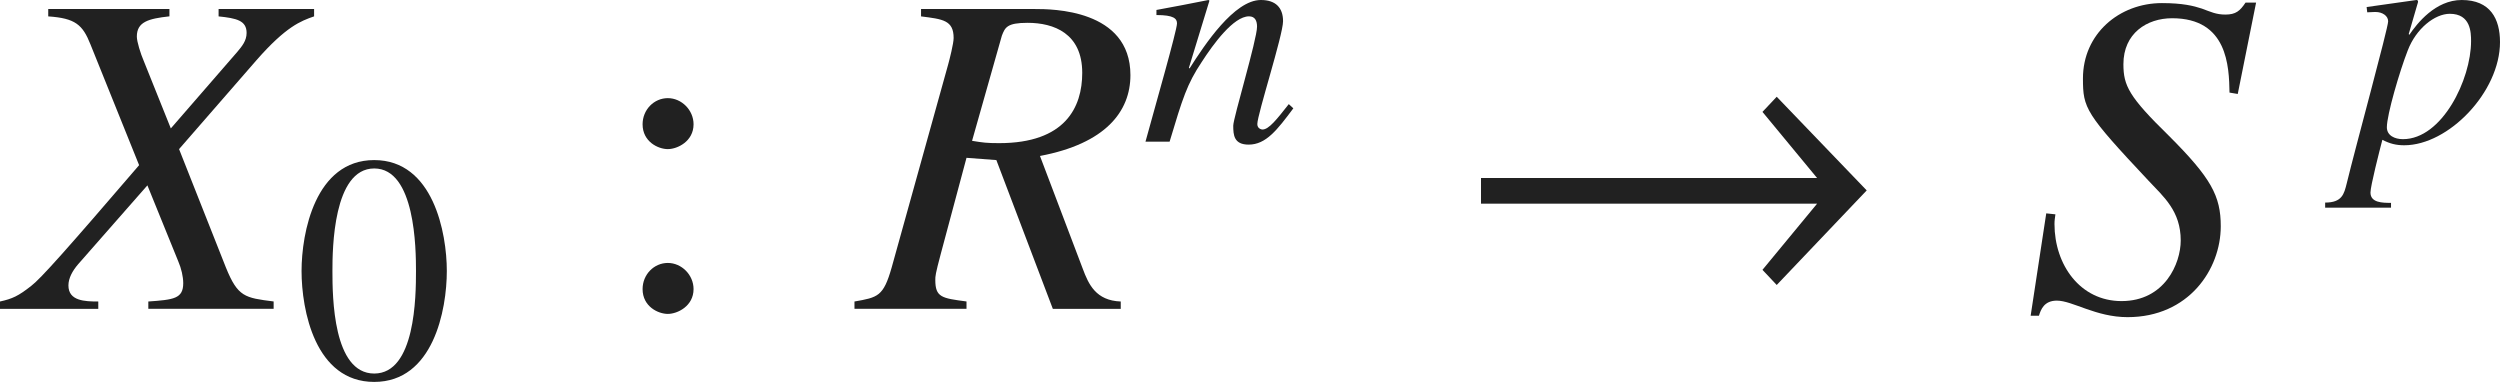
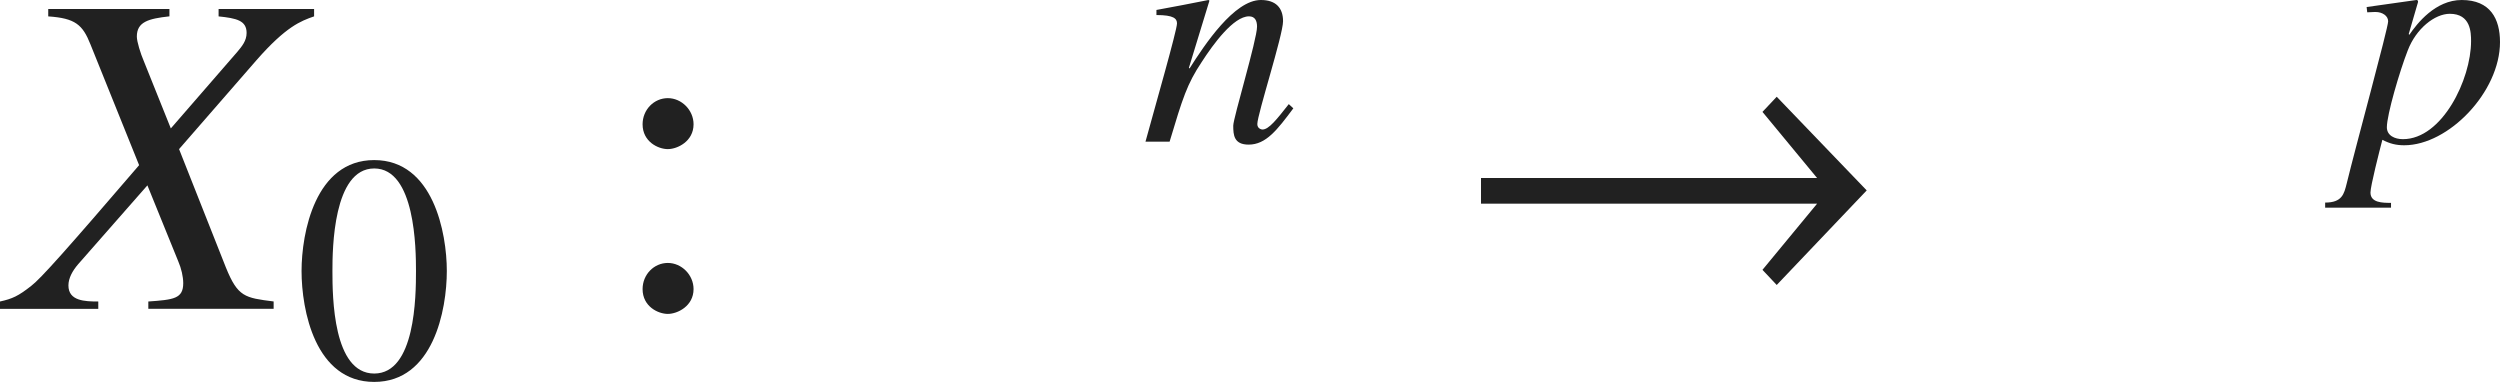
<svg xmlns="http://www.w3.org/2000/svg" version="1.1" id="レイヤー_1" x="0px" y="0px" viewBox="0 0 54.004 8.249" style="enable-background:new 0 0 54.004 8.249;" xml:space="preserve" preserveAspectRatio="xMinYMin meet">
  <g>
    <path style="fill:#212121;" d="M6.784,0.354c-0.288,0.1-0.605,0.219-1.24,0.942L3.868,3.221L4.88,5.779   c0.258,0.635,0.407,0.654,1.031,0.733v0.159H3.204V6.513c0.545-0.039,0.754-0.059,0.754-0.396c0-0.139-0.04-0.317-0.109-0.476   L3.184,4.004L1.686,5.71C1.567,5.849,1.478,6.008,1.478,6.166c0,0.337,0.357,0.347,0.645,0.347v0.159H0V6.513   c0.268-0.059,0.396-0.118,0.674-0.337c0.198-0.148,0.764-0.783,2.331-2.608L1.954,0.959C1.785,0.532,1.626,0.394,1.042,0.354V0.195   H3.66v0.158C3.204,0.403,2.956,0.473,2.956,0.79c0,0.109,0.08,0.367,0.149,0.526l0.585,1.458l1.438-1.656   c0.1-0.119,0.199-0.238,0.199-0.407c0-0.268-0.218-0.317-0.605-0.357V0.195h2.063V0.354z" />
  </g>
  <g>
    <path style="fill:#212121;" d="M9.652,5.854c0,0.84-0.292,2.396-1.569,2.396c-1.278,0-1.569-1.556-1.569-2.396   c0-0.819,0.292-2.396,1.569-2.396C9.361,3.458,9.652,5.034,9.652,5.854z M7.181,5.854c0,0.562,0.014,2.215,0.903,2.215   s0.902-1.667,0.902-2.215c0-0.473-0.014-2.215-0.902-2.215S7.181,5.381,7.181,5.854z" />
  </g>
  <g>
    <path style="fill:#212121;" d="M13.881,2.685c0-0.317,0.248-0.565,0.545-0.565c0.298,0,0.556,0.258,0.556,0.565   c0,0.367-0.347,0.536-0.556,0.536C14.218,3.221,13.881,3.062,13.881,2.685z M13.881,6.245c0-0.317,0.248-0.565,0.545-0.565   c0.298,0,0.556,0.258,0.556,0.565c0,0.367-0.347,0.536-0.556,0.536C14.218,6.781,13.881,6.622,13.881,6.245z" />
  </g>
  <g>
-     <path style="fill:#212121;" d="M24.211,6.672h-1.468l-1.22-3.214l-0.645-0.049l-0.555,2.072c-0.119,0.446-0.119,0.486-0.119,0.565   c0,0.377,0.139,0.396,0.674,0.466v0.159h-2.42V6.513c0.506-0.089,0.625-0.108,0.803-0.733l1.22-4.384   c0.03-0.109,0.119-0.456,0.119-0.575c0-0.387-0.238-0.407-0.704-0.467V0.195h2.46c0.357,0,2.063,0,2.063,1.428   c0,0.784-0.536,1.479-1.954,1.746l0.922,2.43c0.129,0.348,0.288,0.694,0.823,0.714V6.672z M20.998,3.042   c0.238,0.039,0.317,0.05,0.585,0.05c1.428,0,1.795-0.774,1.795-1.518c0-0.854-0.615-1.081-1.18-1.081   c-0.446,0-0.486,0.099-0.556,0.277L20.998,3.042z" />
-   </g>
+     </g>
  <g>
    <path style="fill:#212121;" d="M27.938,2.34c-0.347,0.465-0.59,0.784-0.965,0.784c-0.319,0-0.333-0.208-0.333-0.409   c0-0.167,0.514-1.861,0.514-2.139c0-0.125-0.042-0.223-0.174-0.223c-0.333,0-0.771,0.598-1.021,0.986   c-0.319,0.479-0.41,0.777-0.694,1.722h-0.521c0.215-0.784,0.681-2.409,0.681-2.555c0-0.104-0.07-0.181-0.444-0.181V0.215   C25.355,0.146,25.73,0.076,26.105,0l0.021,0.014l-0.444,1.451l0.014,0.014C26.022,0.965,26.661,0,27.237,0   c0.319,0,0.479,0.166,0.479,0.458c0,0.299-0.556,2.014-0.556,2.222c0,0.104,0.097,0.118,0.111,0.118   c0.139,0,0.312-0.223,0.569-0.549L27.938,2.34z" />
  </g>
  <g>
-     <path style="fill:#212121;" d="M38.38,6.156l-0.308-0.327l1.18-1.429h-7.26V3.845h7.26l-1.18-1.428L38.38,2.09l1.944,2.023   L38.38,6.156z" />
+     <path style="fill:#212121;" d="M38.38,6.156l-0.308-0.327l1.18-1.429h-7.26V3.845h7.26l-1.18-1.428L38.38,2.09l1.944,2.023   z" />
  </g>
  <g>
-     <path style="fill:#212121;" d="M48.161,2c-0.01-0.565-0.04-1.606-1.24-1.606c-0.546,0-1.052,0.327-1.052,0.992   c0,0.466,0.119,0.704,0.982,1.547c0.913,0.912,1.121,1.3,1.121,1.954c0,0.933-0.694,1.964-2.014,1.964   c-0.684,0-1.19-0.357-1.527-0.357c-0.278,0-0.347,0.198-0.387,0.327h-0.179l0.337-2.212l0.198,0.021   c-0.01,0.079-0.02,0.129-0.02,0.208c0,0.883,0.555,1.666,1.448,1.666c0.933,0,1.279-0.812,1.279-1.309   c0-0.635-0.367-0.942-0.694-1.29c-1.369-1.458-1.418-1.566-1.418-2.211c0-0.963,0.784-1.627,1.706-1.627   c0.446,0,0.684,0.06,0.863,0.119c0.188,0.069,0.308,0.129,0.506,0.129c0.228,0,0.317-0.079,0.437-0.258h0.228L48.339,2.03L48.161,2   z" />
-   </g>
+     </g>
  <g>
    <path style="fill:#212121;" d="M51.123,0.152L52.199,0c0.014,0,0.035,0.007,0.035,0.034c0,0.015-0.007,0.035-0.014,0.056   l-0.188,0.646l0.014,0.015C52.212,0.507,52.608,0,53.178,0c0.618,0,0.826,0.409,0.826,0.909c0,1.076-1.111,2.229-2.069,2.229   c-0.173,0-0.312-0.034-0.472-0.118c-0.062,0.236-0.257,1-0.257,1.139c0,0.223,0.264,0.223,0.444,0.223v0.104h-1.423v-0.11   c0.368,0,0.409-0.188,0.465-0.41c0.188-0.777,0.896-3.36,0.896-3.506c0-0.118-0.125-0.201-0.271-0.201h-0.021l-0.16,0.007   L51.123,0.152z M52.92,0.298c-0.326,0-0.729,0.32-0.909,0.792c-0.174,0.444-0.451,1.389-0.451,1.659   c0,0.181,0.173,0.257,0.347,0.257c0.847,0,1.472-1.291,1.472-2.117C53.379,0.701,53.372,0.298,52.92,0.298z" />
  </g>
</svg>